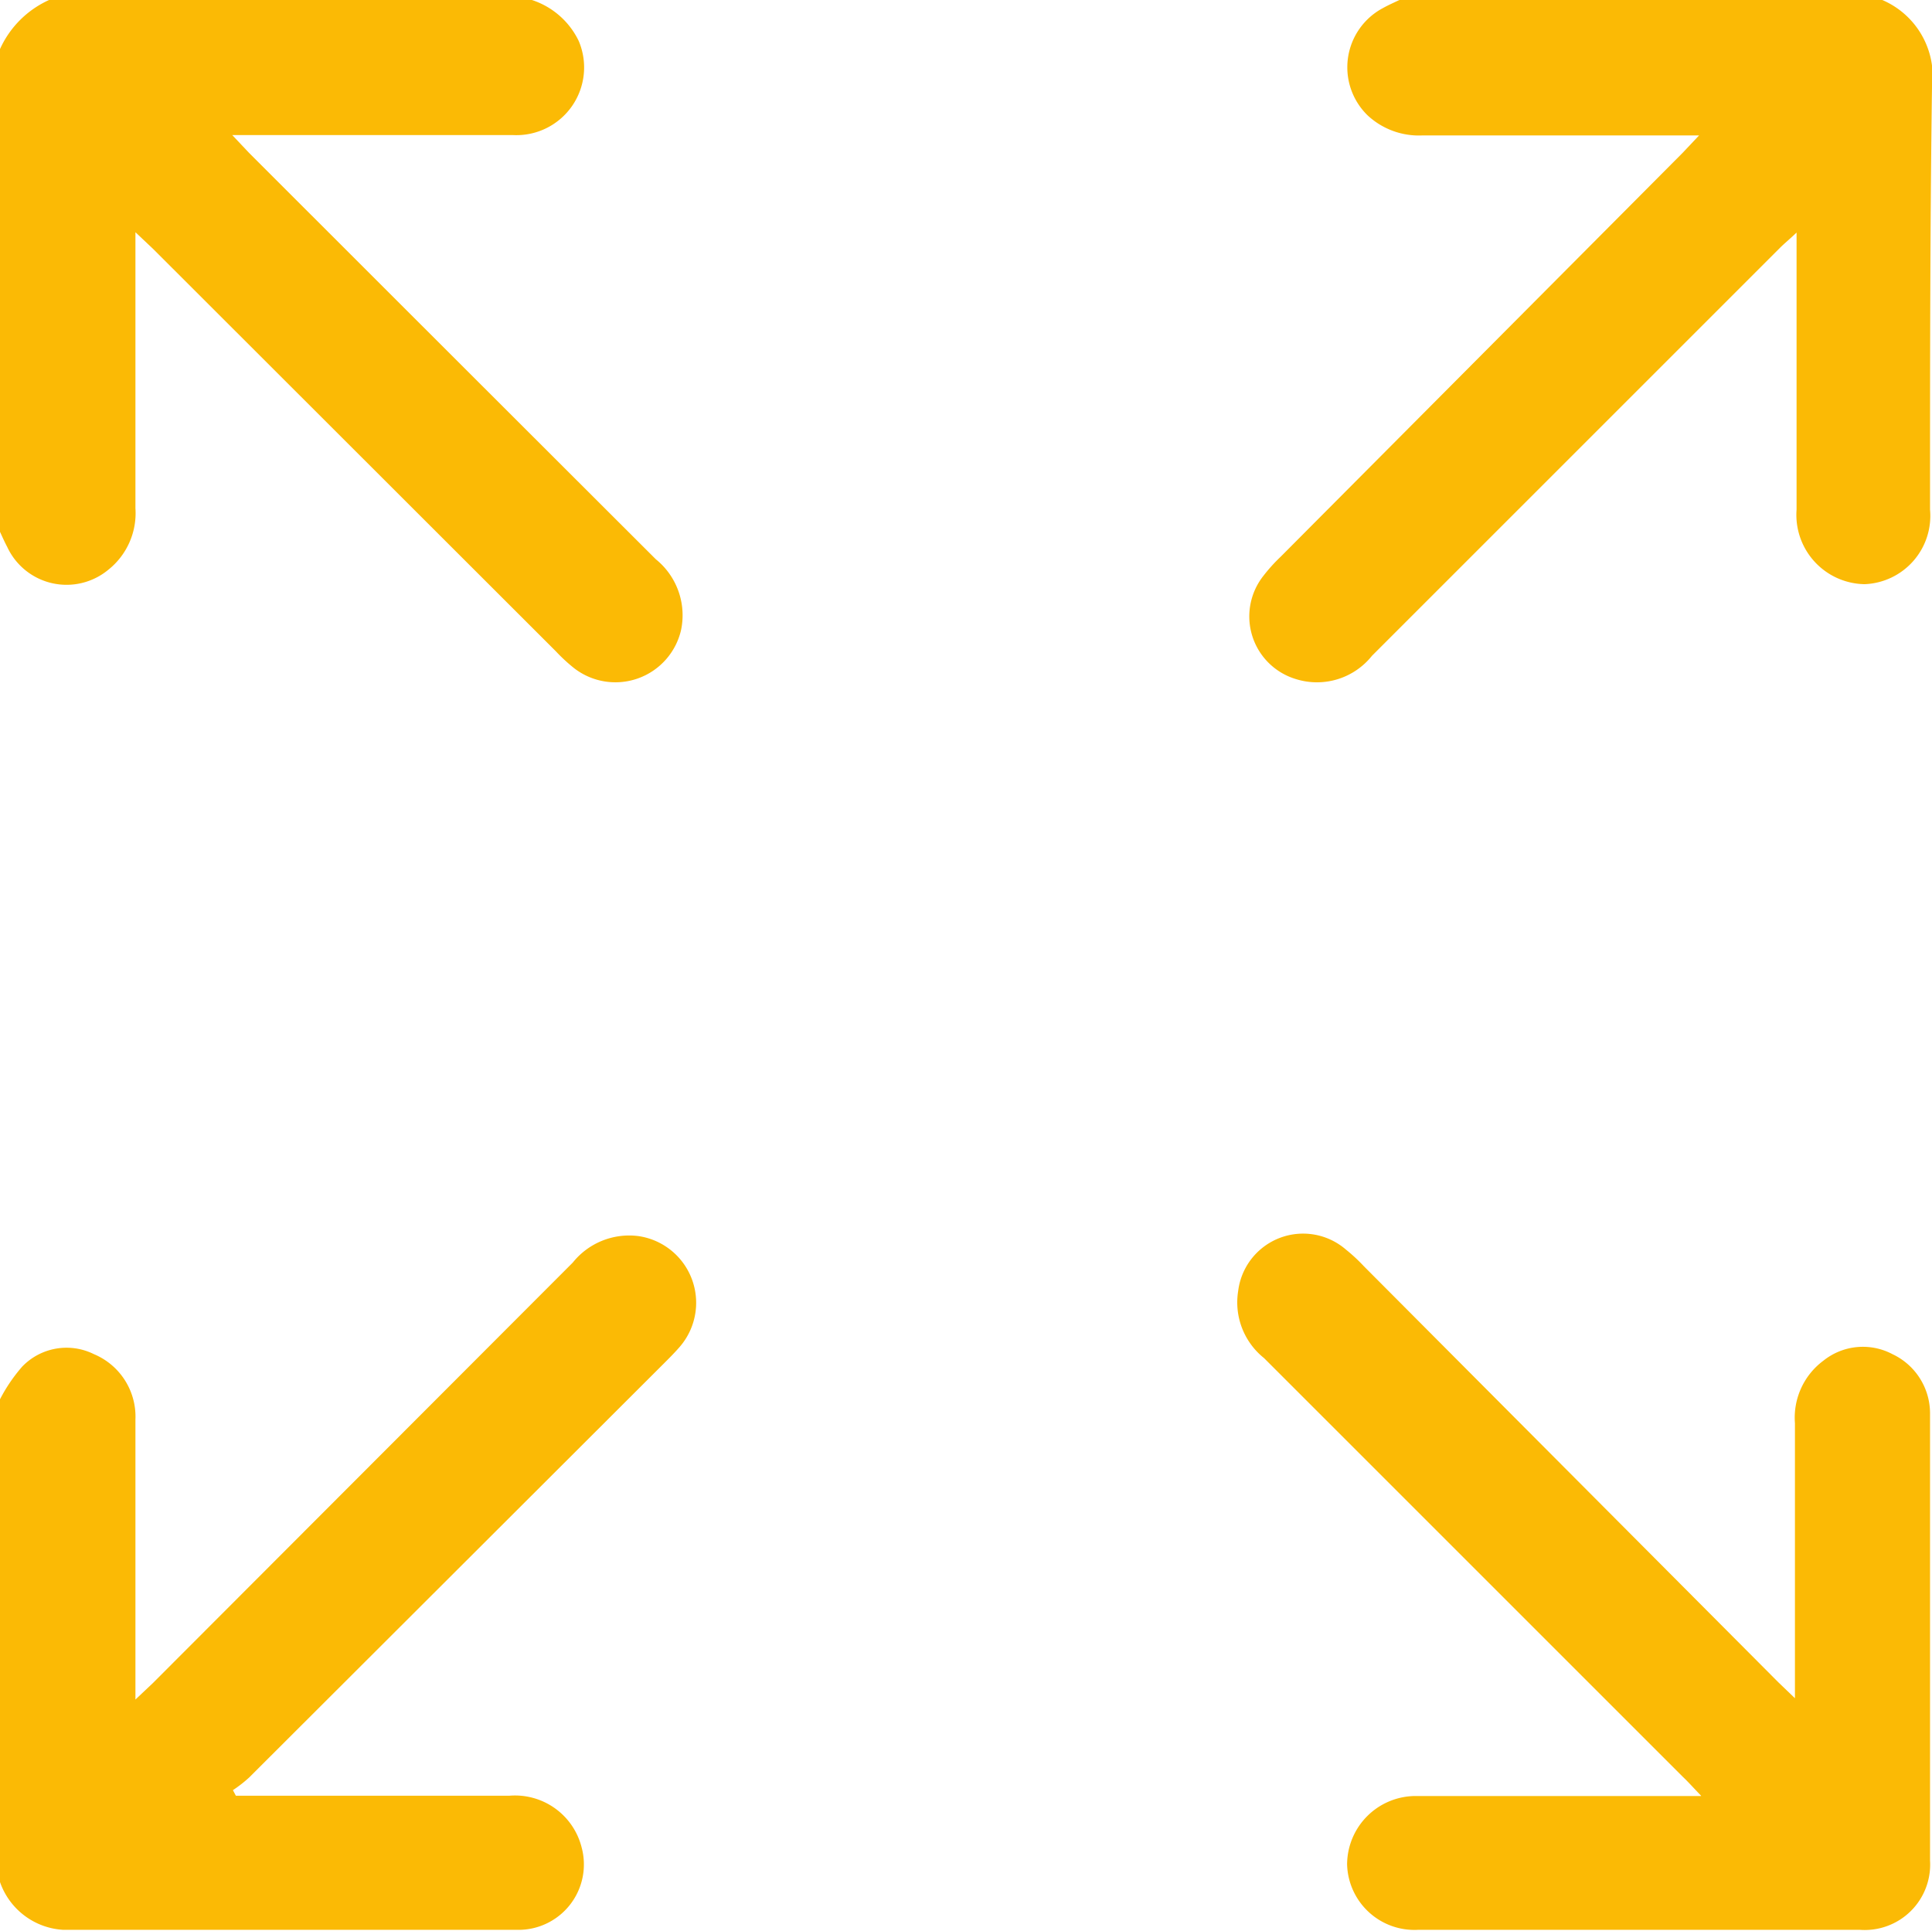
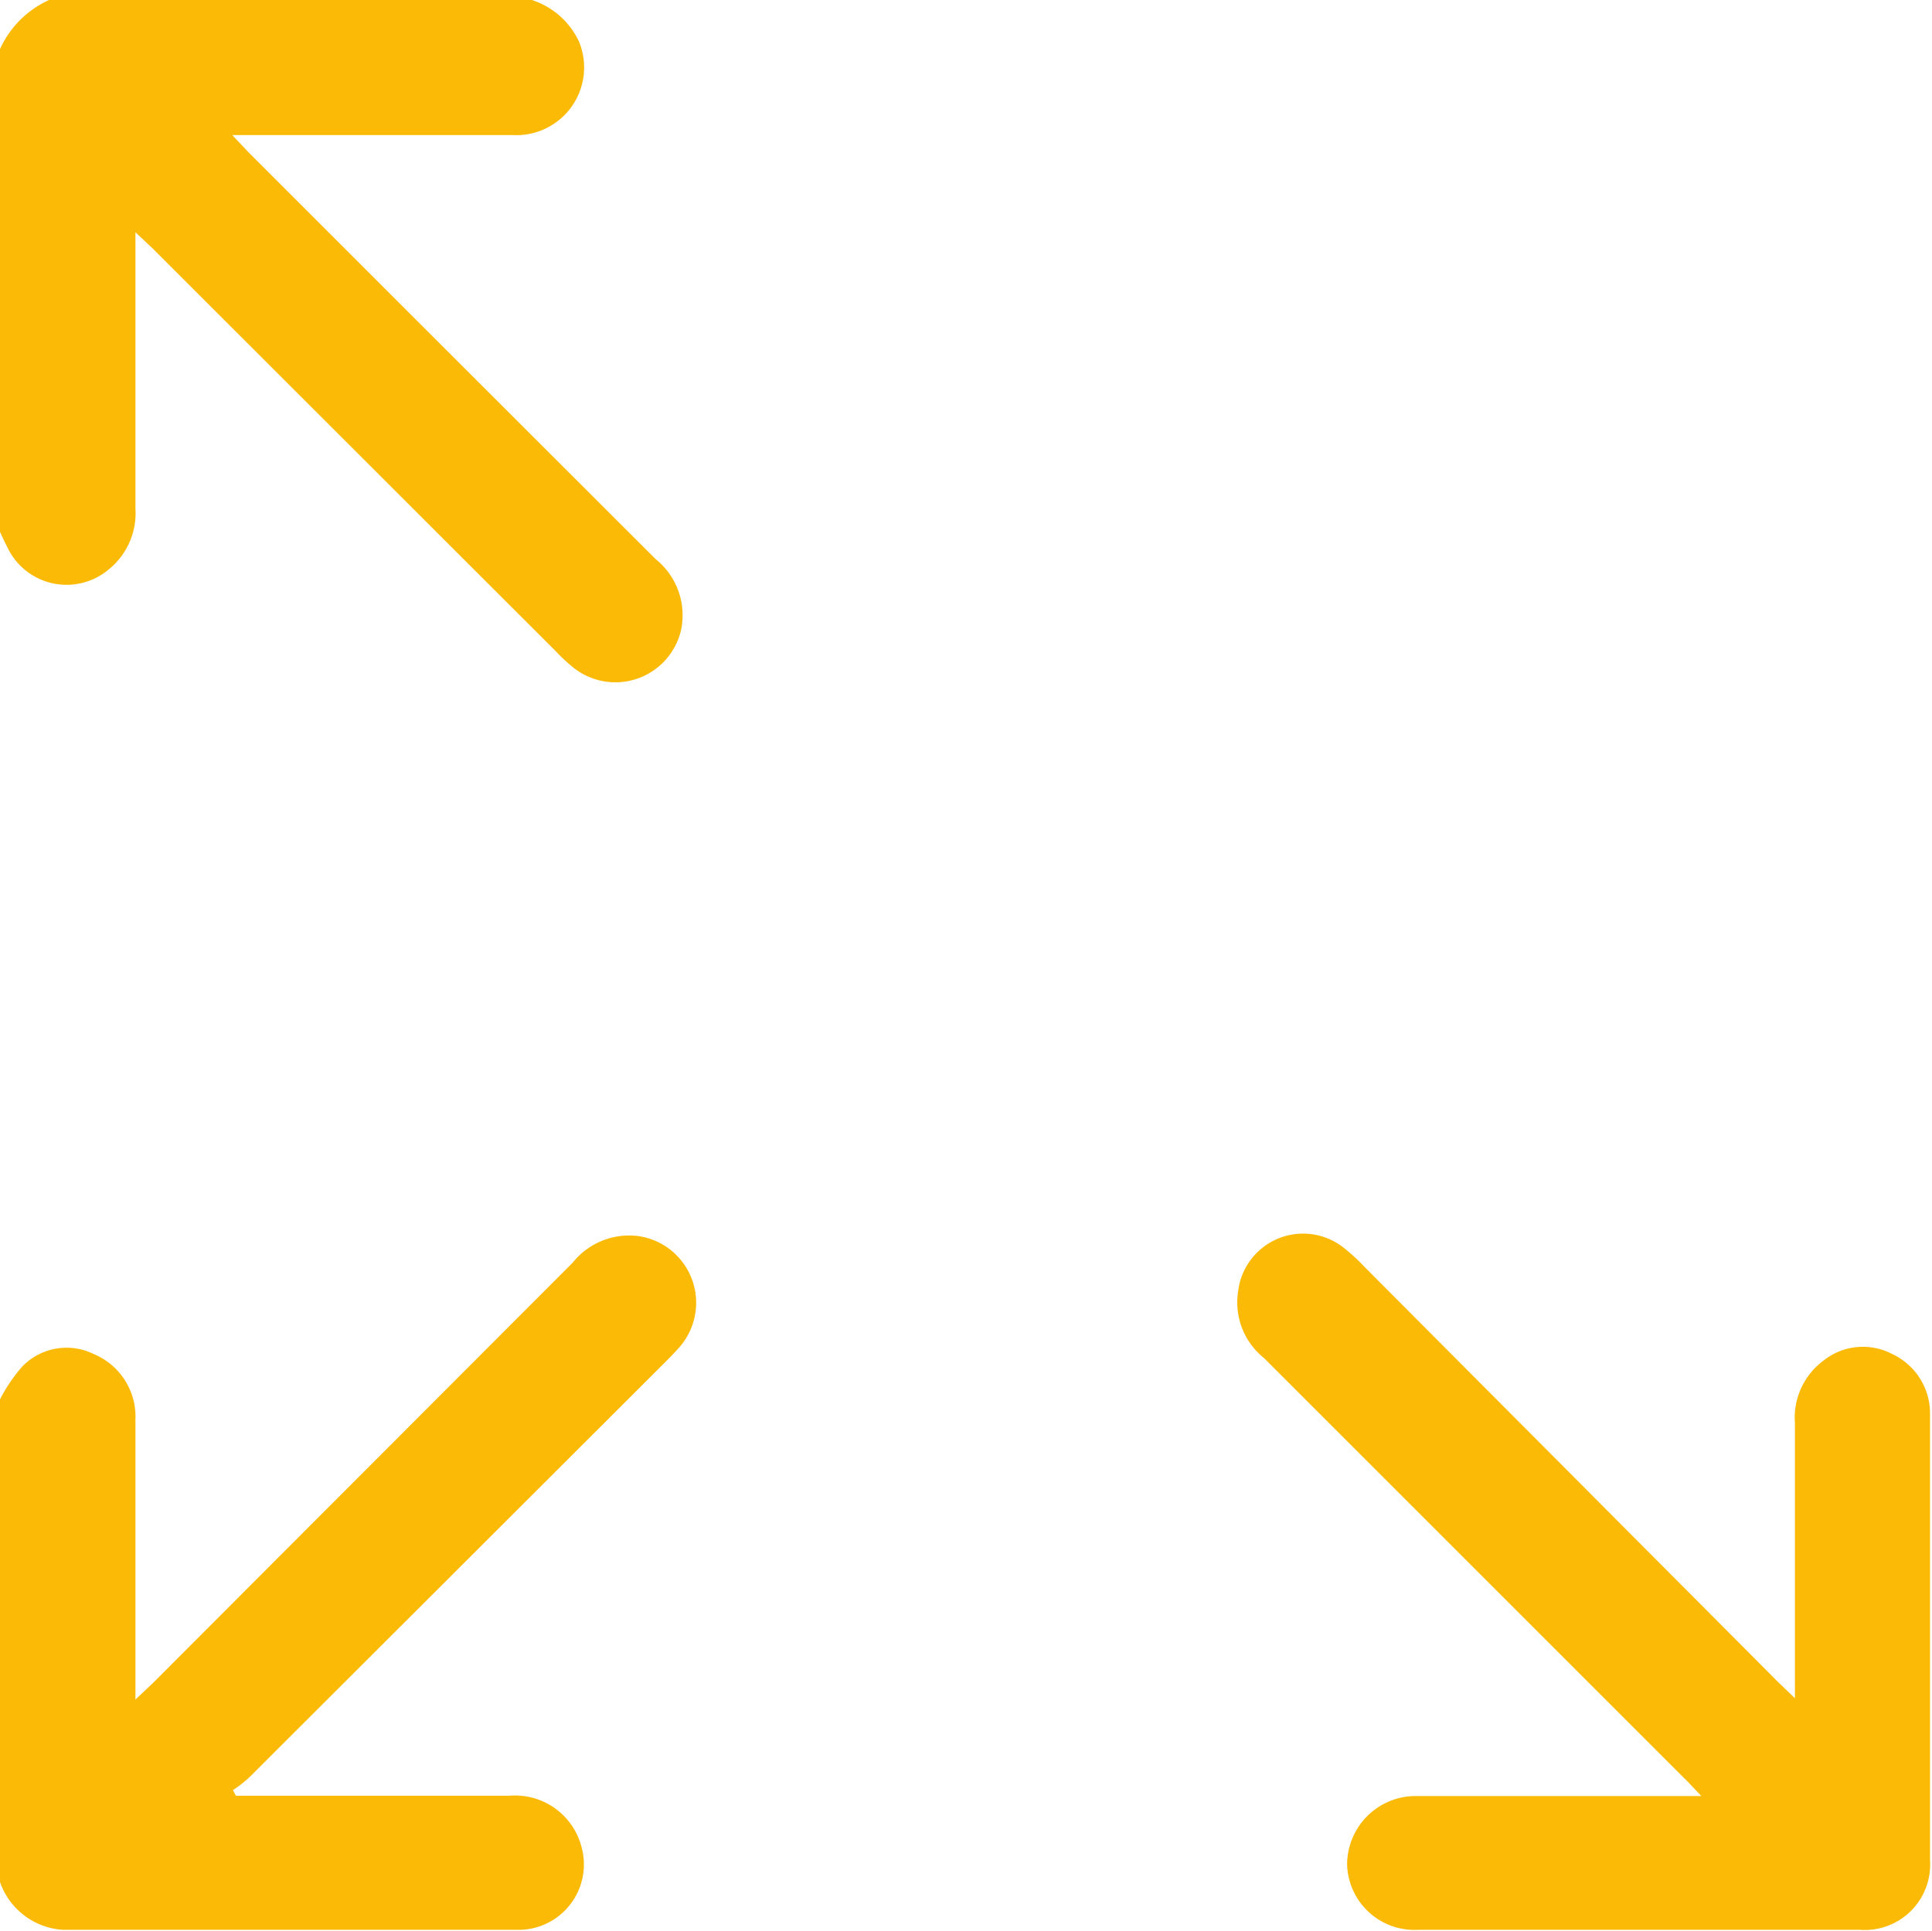
<svg xmlns="http://www.w3.org/2000/svg" viewBox="0 0 59.06 59.04">
  <defs>
    <style>.cls-1{fill:none;}.cls-2{clip-path:url(#clip-path);}.cls-3{fill:#fbba05;}</style>
    <clipPath id="clip-path" transform="translate(0 0)">
      <rect class="cls-1" width="59.06" height="59.04" />
    </clipPath>
  </defs>
  <g id="Livello_2" data-name="Livello 2">
    <g id="Livello_1-2" data-name="Livello 1">
      <g class="cls-2">
        <path class="cls-3" d="M0,42.78a5,5,0,0,1,.68-1,1.88,1.88,0,0,1,2.19-.38,2.07,2.07,0,0,1,1.27,2c0,2.61,0,5.22,0,7.84v.72l.53-.5L17.51,38.6a2.21,2.21,0,0,1,2-.81,2.06,2.06,0,0,1,1.24,3.42c-.14.16-.29.31-.44.46L7.62,54.34a3.92,3.92,0,0,1-.5.39l.09.17h8.37a2.1,2.1,0,0,1,2.2,1.58A2,2,0,0,1,15.92,59q-7,0-14,0A2.18,2.18,0,0,1,0,57.54V42.78" transform="translate(0 0)" />
        <path class="cls-3" d="M16.26,0a2.42,2.42,0,0,1,1.43,1.25,2.07,2.07,0,0,1-2,2.88c-2.61,0-5.23,0-7.84,0H7.1l.51.54q6.21,6.21,12.44,12.43a2.2,2.2,0,0,1,.77,2.16,2.06,2.06,0,0,1-3.28,1.16,5.27,5.27,0,0,1-.55-.51L4.68,7.61,4.14,7.1v8.44a2.21,2.21,0,0,1-.83,1.88,2,2,0,0,1-3.09-.7c-.08-.15-.15-.31-.22-.46V1.5A3,3,0,0,1,1.5,0Z" transform="translate(0 0)" />
-         <path class="cls-3" d="M57.54,0a2.54,2.54,0,0,1,1.52,2.67C59,7,59,11.27,59,15.58A2.09,2.09,0,0,1,57,17.86a2.12,2.12,0,0,1-2.08-2.28V7.11c-.22.21-.37.33-.51.47q-6.24,6.24-12.47,12.47a2.15,2.15,0,0,1-2.33.71,2,2,0,0,1-1-3.14,5.13,5.13,0,0,1,.54-.6L51.44,4.67l.5-.53H43.49a2.3,2.3,0,0,1-1.68-.61A2.05,2.05,0,0,1,42.27.25c.16-.09.34-.17.51-.25Z" transform="translate(0 0)" />
        <path class="cls-3" d="M52,54.9c-.25-.26-.4-.43-.56-.58l-12.8-12.8a2.18,2.18,0,0,1-.79-2.05,2,2,0,0,1,3.29-1.27,5.27,5.27,0,0,1,.55.51L54.36,51.43l.51.49c0-.29,0-.49,0-.69,0-2.57,0-5.15,0-7.72a2.17,2.17,0,0,1,.87-1.91,1.93,1.93,0,0,1,2.11-.2A2,2,0,0,1,59,43.19c0,.23,0,.46,0,.69v13A2,2,0,0,1,56.85,59H43.36a2.06,2.06,0,0,1-2.18-2,2.1,2.1,0,0,1,2.15-2.09c2.62,0,5.23,0,7.84,0H52" transform="translate(0 0)" />
      </g>
    </g>
  </g>
</svg>